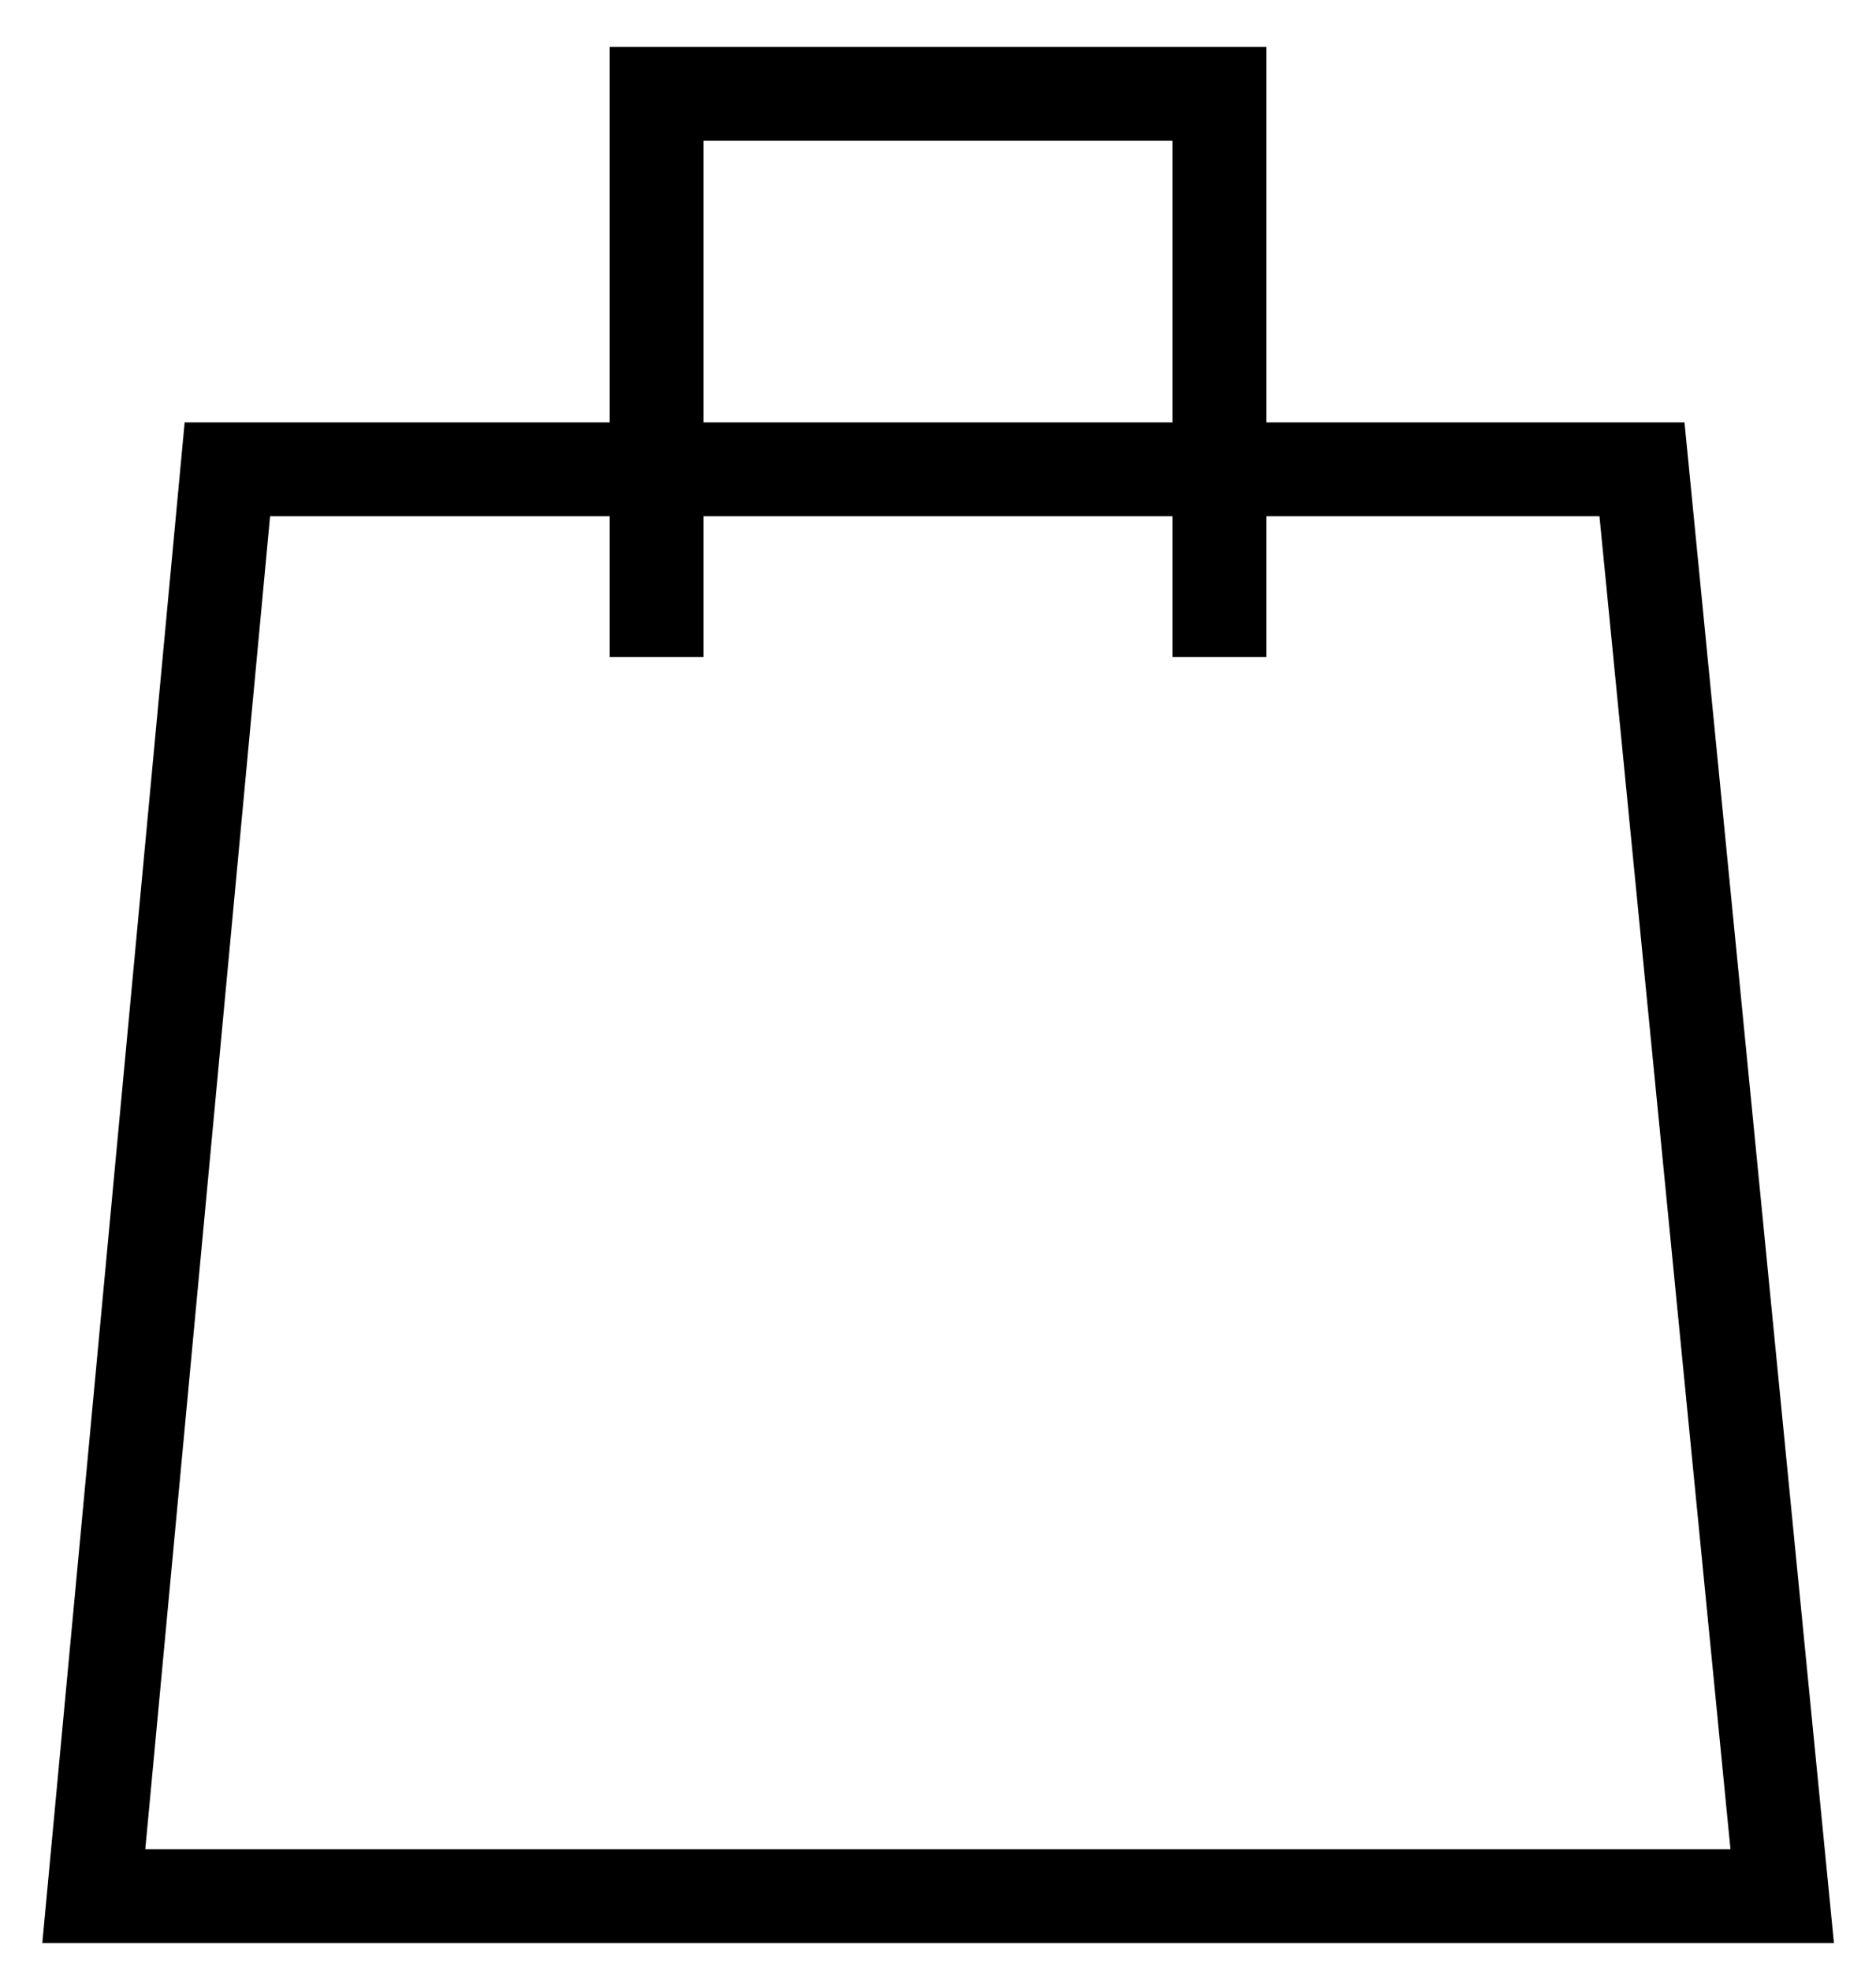
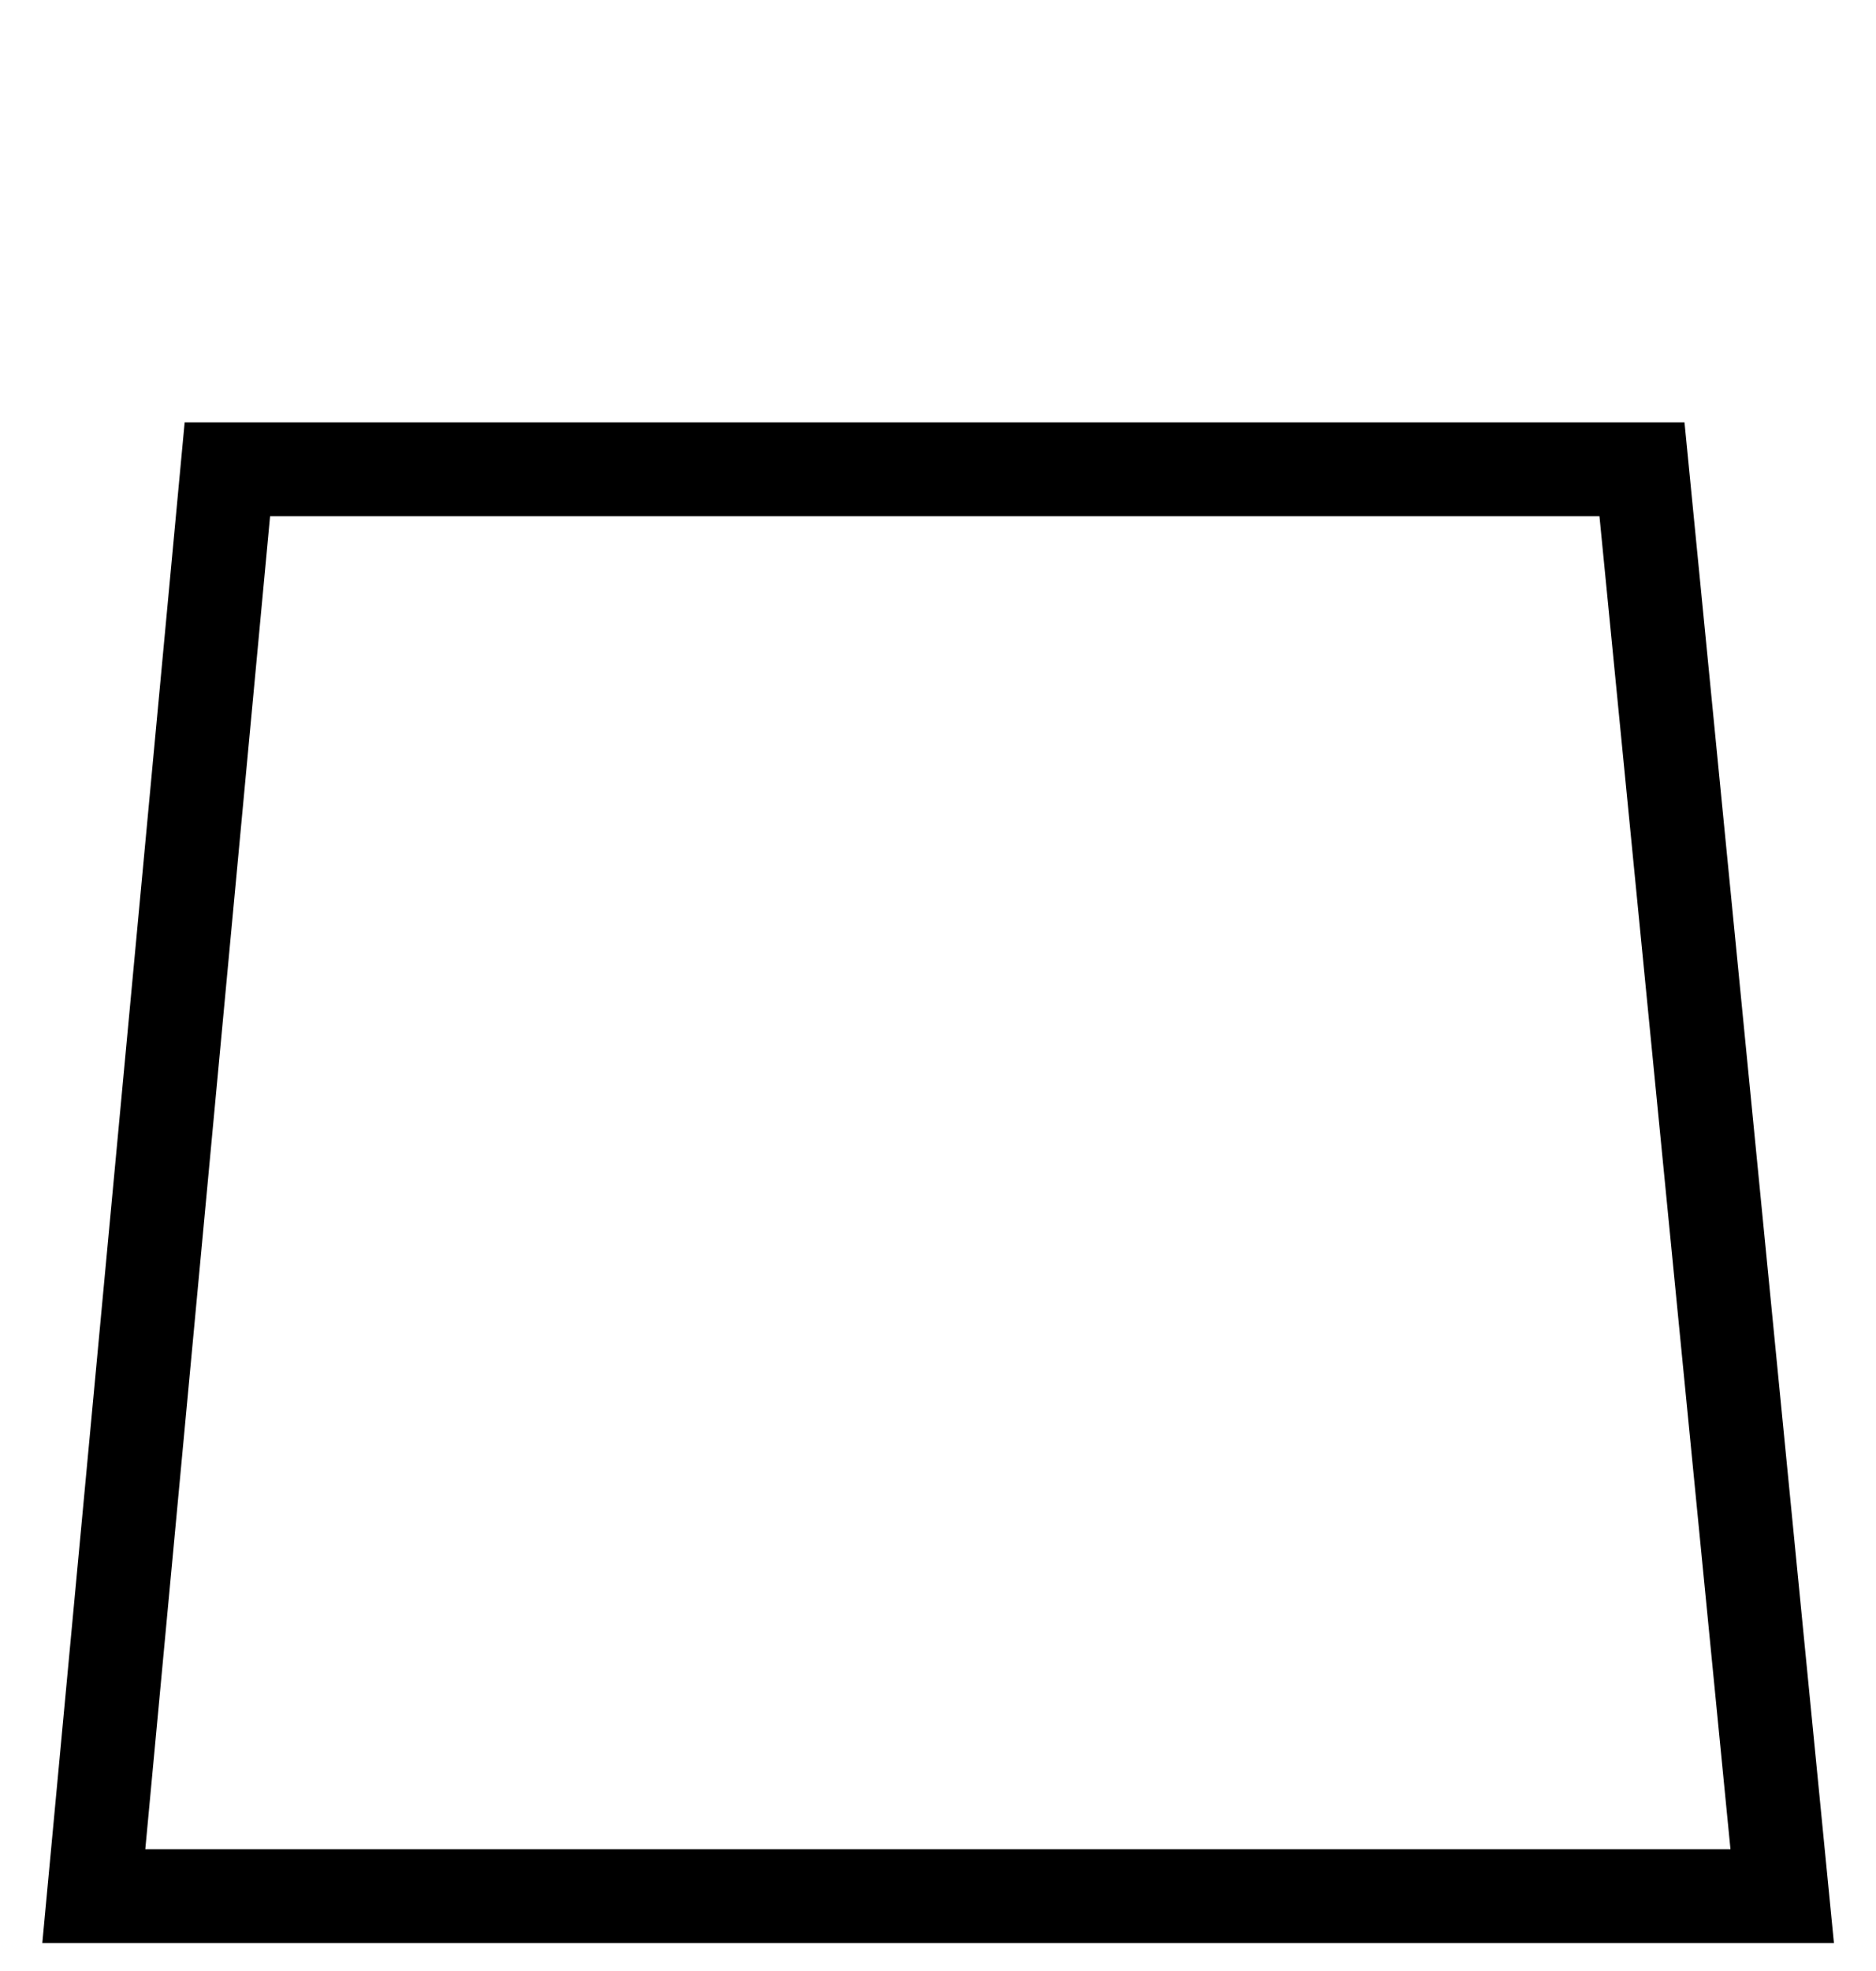
<svg xmlns="http://www.w3.org/2000/svg" width="20px" height="21px" viewBox="0 0 20 21" version="1.1">
  <title>Group 6</title>
  <g id="EOB" stroke="none" stroke-width="1" fill="none" fill-rule="evenodd">
    <g id="Icon-set" transform="translate(-820, -219)" fill-rule="nonzero" stroke="#000000">
      <g id="Group-6" transform="translate(821, 220)">
        <polygon id="Path-2" points="1.424 4 0 19.202 18 19.202 16.505 4" />
-         <polyline id="Path-3" points="6 6 6 0 12 0 12 6" />
      </g>
    </g>
  </g>
</svg>